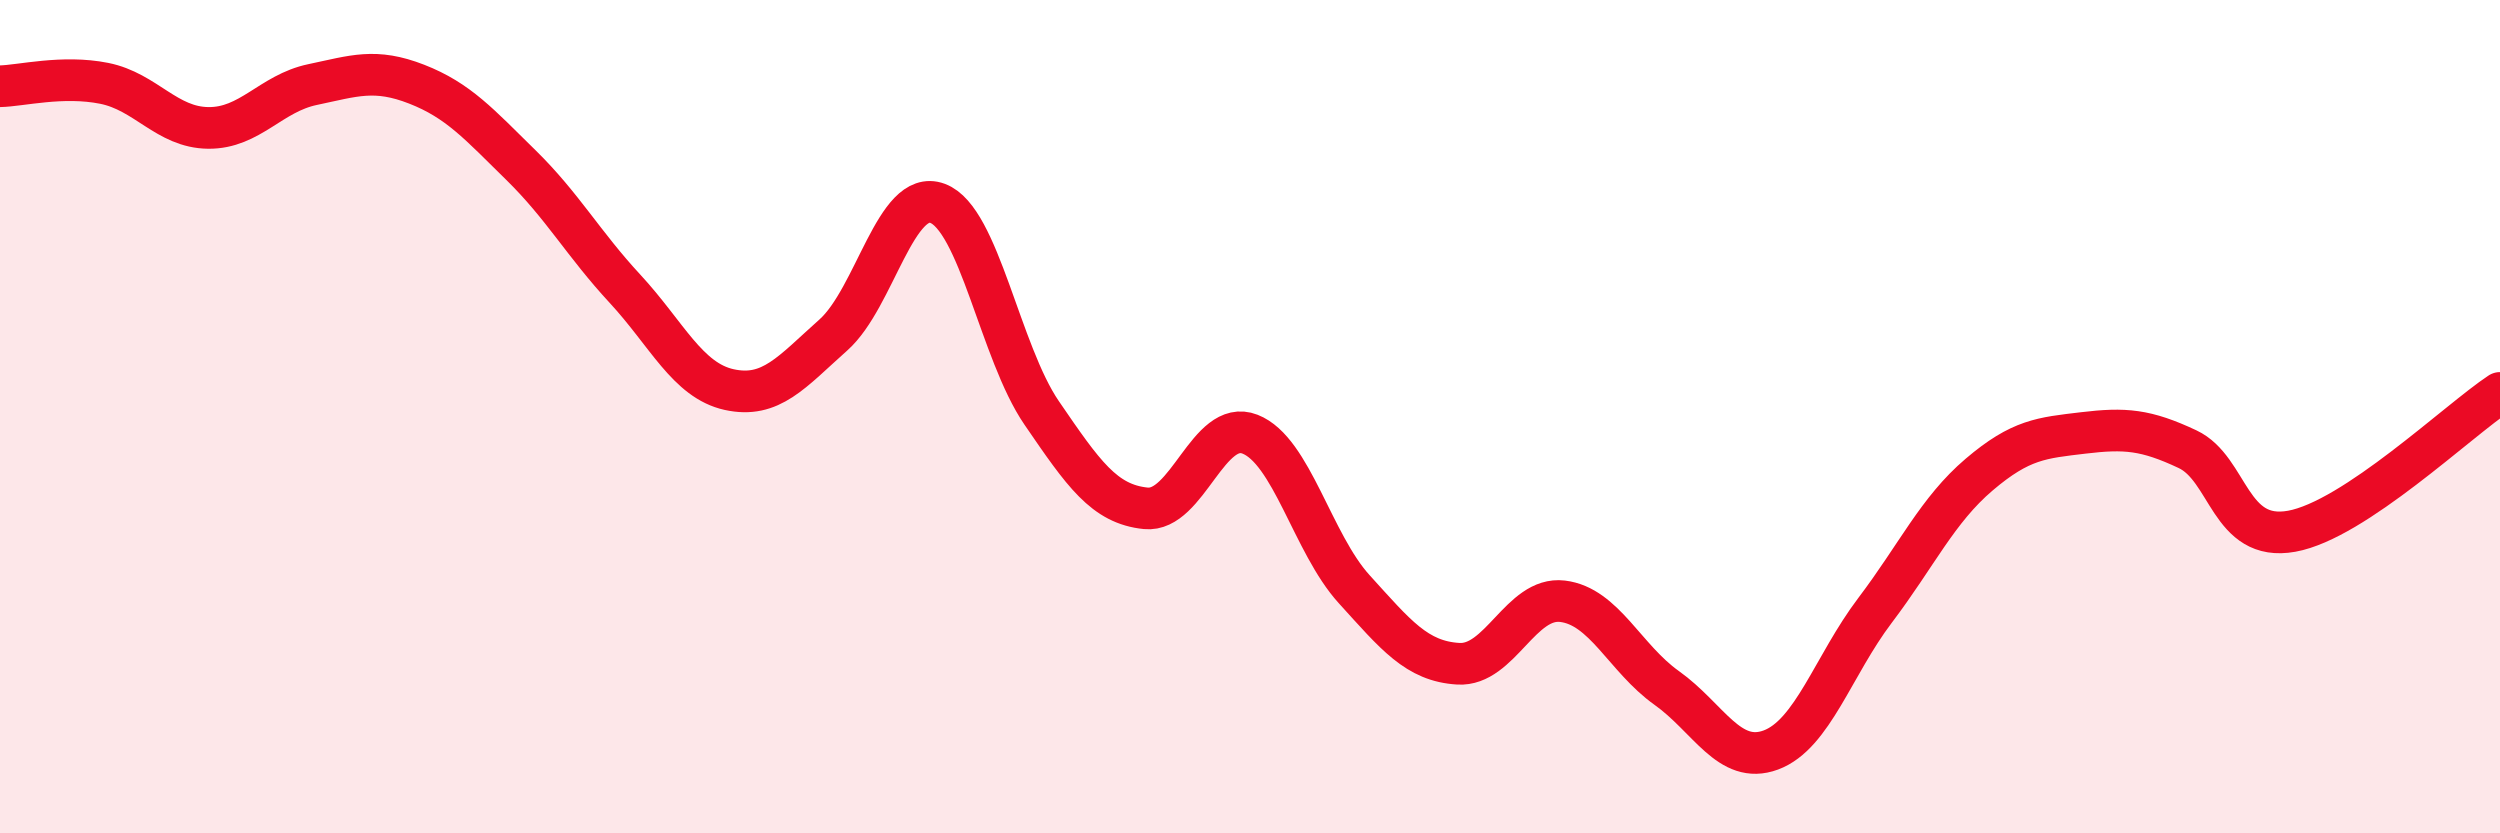
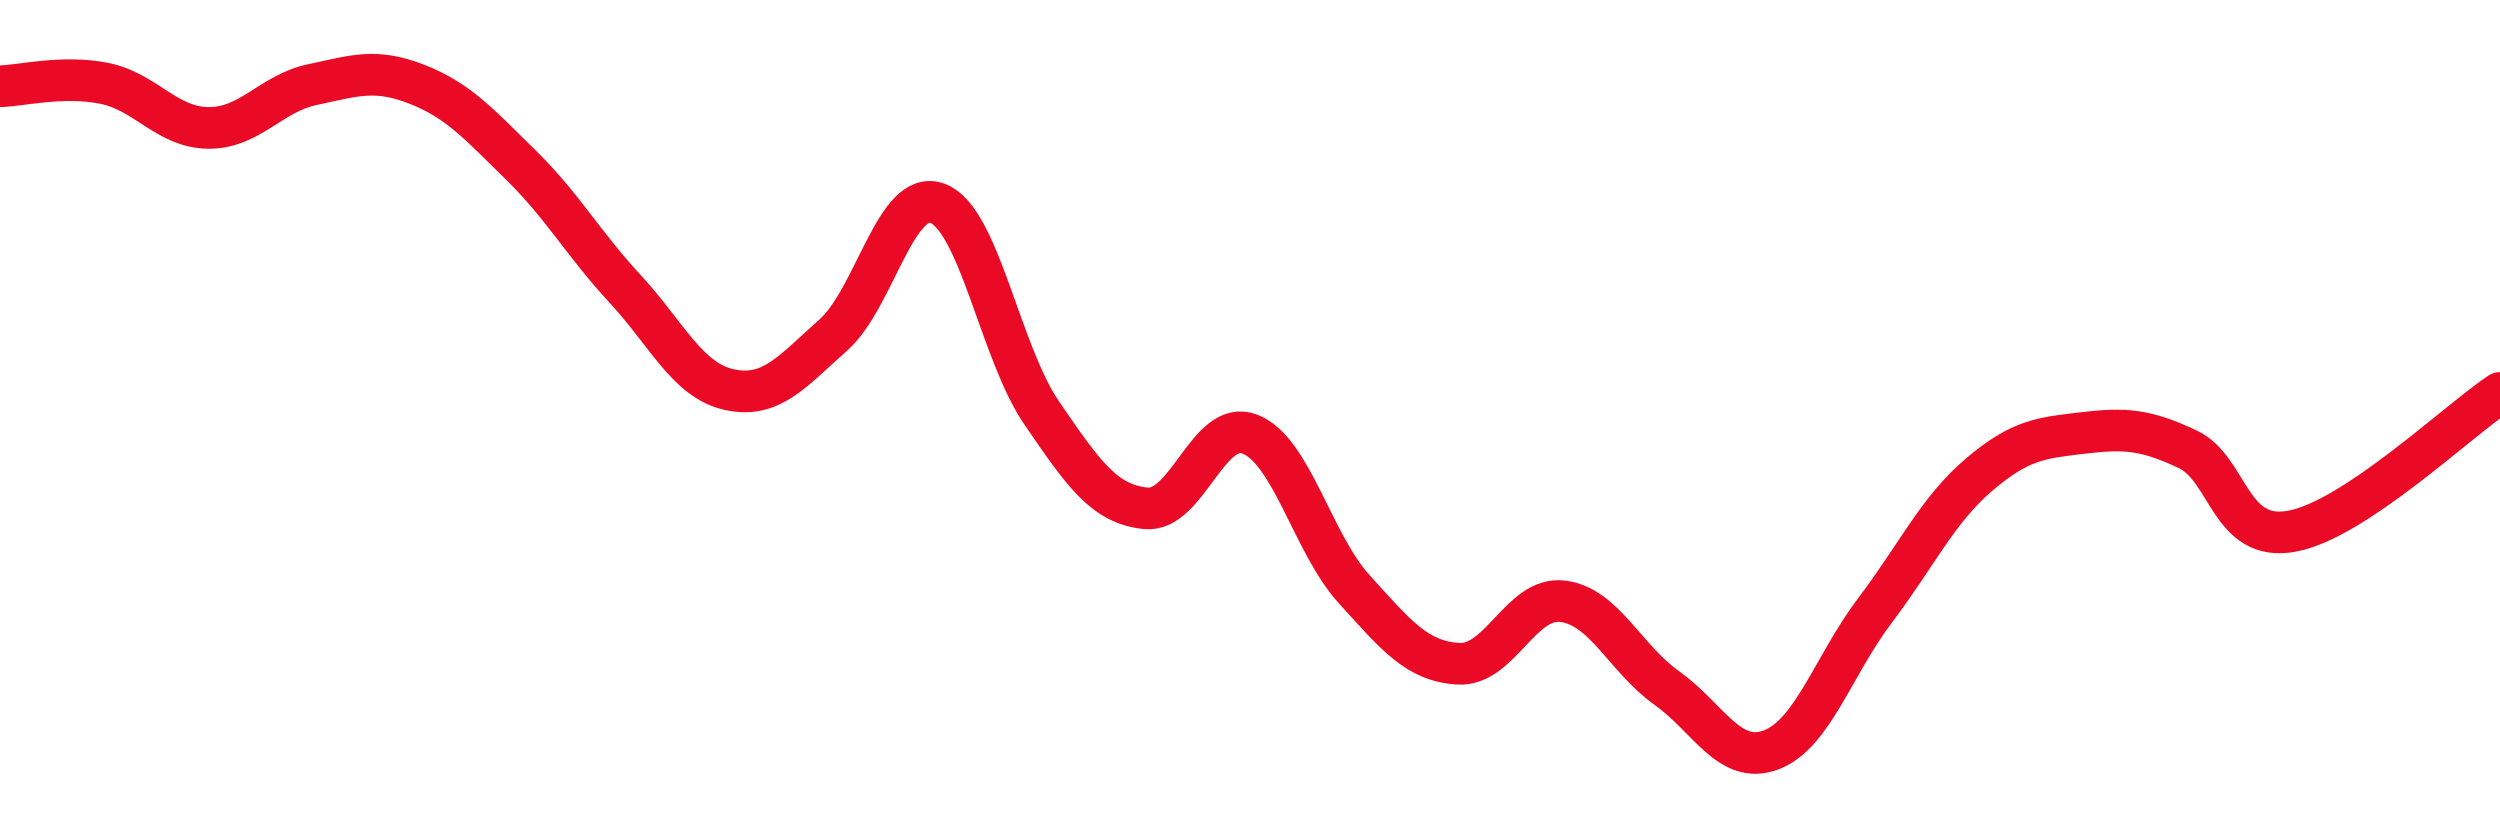
<svg xmlns="http://www.w3.org/2000/svg" width="60" height="20" viewBox="0 0 60 20">
-   <path d="M 0,2.07 C 0.5,2.06 1.5,1.8 2.5,2 C 3.5,2.2 4,3.06 5,3.07 C 6,3.08 6.5,2.24 7.5,2.03 C 8.5,1.82 9,1.63 10,2.02 C 11,2.41 11.5,2.98 12.5,3.96 C 13.5,4.94 14,5.85 15,6.93 C 16,8.01 16.5,9.13 17.5,9.35 C 18.5,9.57 19,8.93 20,8.04 C 21,7.15 21.5,4.51 22.5,4.88 C 23.5,5.25 24,8.45 25,9.91 C 26,11.37 26.5,12.1 27.5,12.2 C 28.5,12.3 29,10.03 30,10.42 C 31,10.81 31.5,13.04 32.5,14.14 C 33.5,15.24 34,15.87 35,15.93 C 36,15.99 36.5,14.31 37.5,14.43 C 38.5,14.55 39,15.8 40,16.51 C 41,17.22 41.5,18.37 42.5,18 C 43.5,17.63 44,15.97 45,14.65 C 46,13.33 46.5,12.24 47.5,11.39 C 48.5,10.54 49,10.51 50,10.39 C 51,10.27 51.5,10.31 52.5,10.78 C 53.5,11.25 53.5,13.02 55,12.75 C 56.5,12.48 59,10.09 60,9.43L60 20L0 20Z" fill="#EB0A25" opacity="0.1" stroke-linecap="round" stroke-linejoin="round" />
  <path d="M 0,2.07 C 0.5,2.06 1.5,1.8 2.5,2 C 3.5,2.2 4,3.06 5,3.07 C 6,3.08 6.5,2.24 7.5,2.03 C 8.5,1.82 9,1.63 10,2.02 C 11,2.41 11.5,2.98 12.5,3.96 C 13.5,4.94 14,5.85 15,6.93 C 16,8.01 16.5,9.13 17.5,9.35 C 18.5,9.57 19,8.93 20,8.04 C 21,7.15 21.5,4.51 22.5,4.88 C 23.5,5.25 24,8.45 25,9.91 C 26,11.37 26.5,12.1 27.5,12.2 C 28.5,12.3 29,10.03 30,10.42 C 31,10.81 31.5,13.04 32.5,14.14 C 33.5,15.24 34,15.87 35,15.93 C 36,15.99 36.5,14.31 37.5,14.43 C 38.5,14.55 39,15.8 40,16.51 C 41,17.22 41.5,18.37 42.5,18 C 43.5,17.63 44,15.97 45,14.65 C 46,13.33 46.5,12.24 47.5,11.39 C 48.5,10.54 49,10.51 50,10.39 C 51,10.27 51.5,10.31 52.5,10.78 C 53.5,11.25 53.5,13.02 55,12.75 C 56.5,12.48 59,10.09 60,9.43" stroke="#EB0A25" stroke-width="1" fill="none" stroke-linecap="round" stroke-linejoin="round" />
</svg>